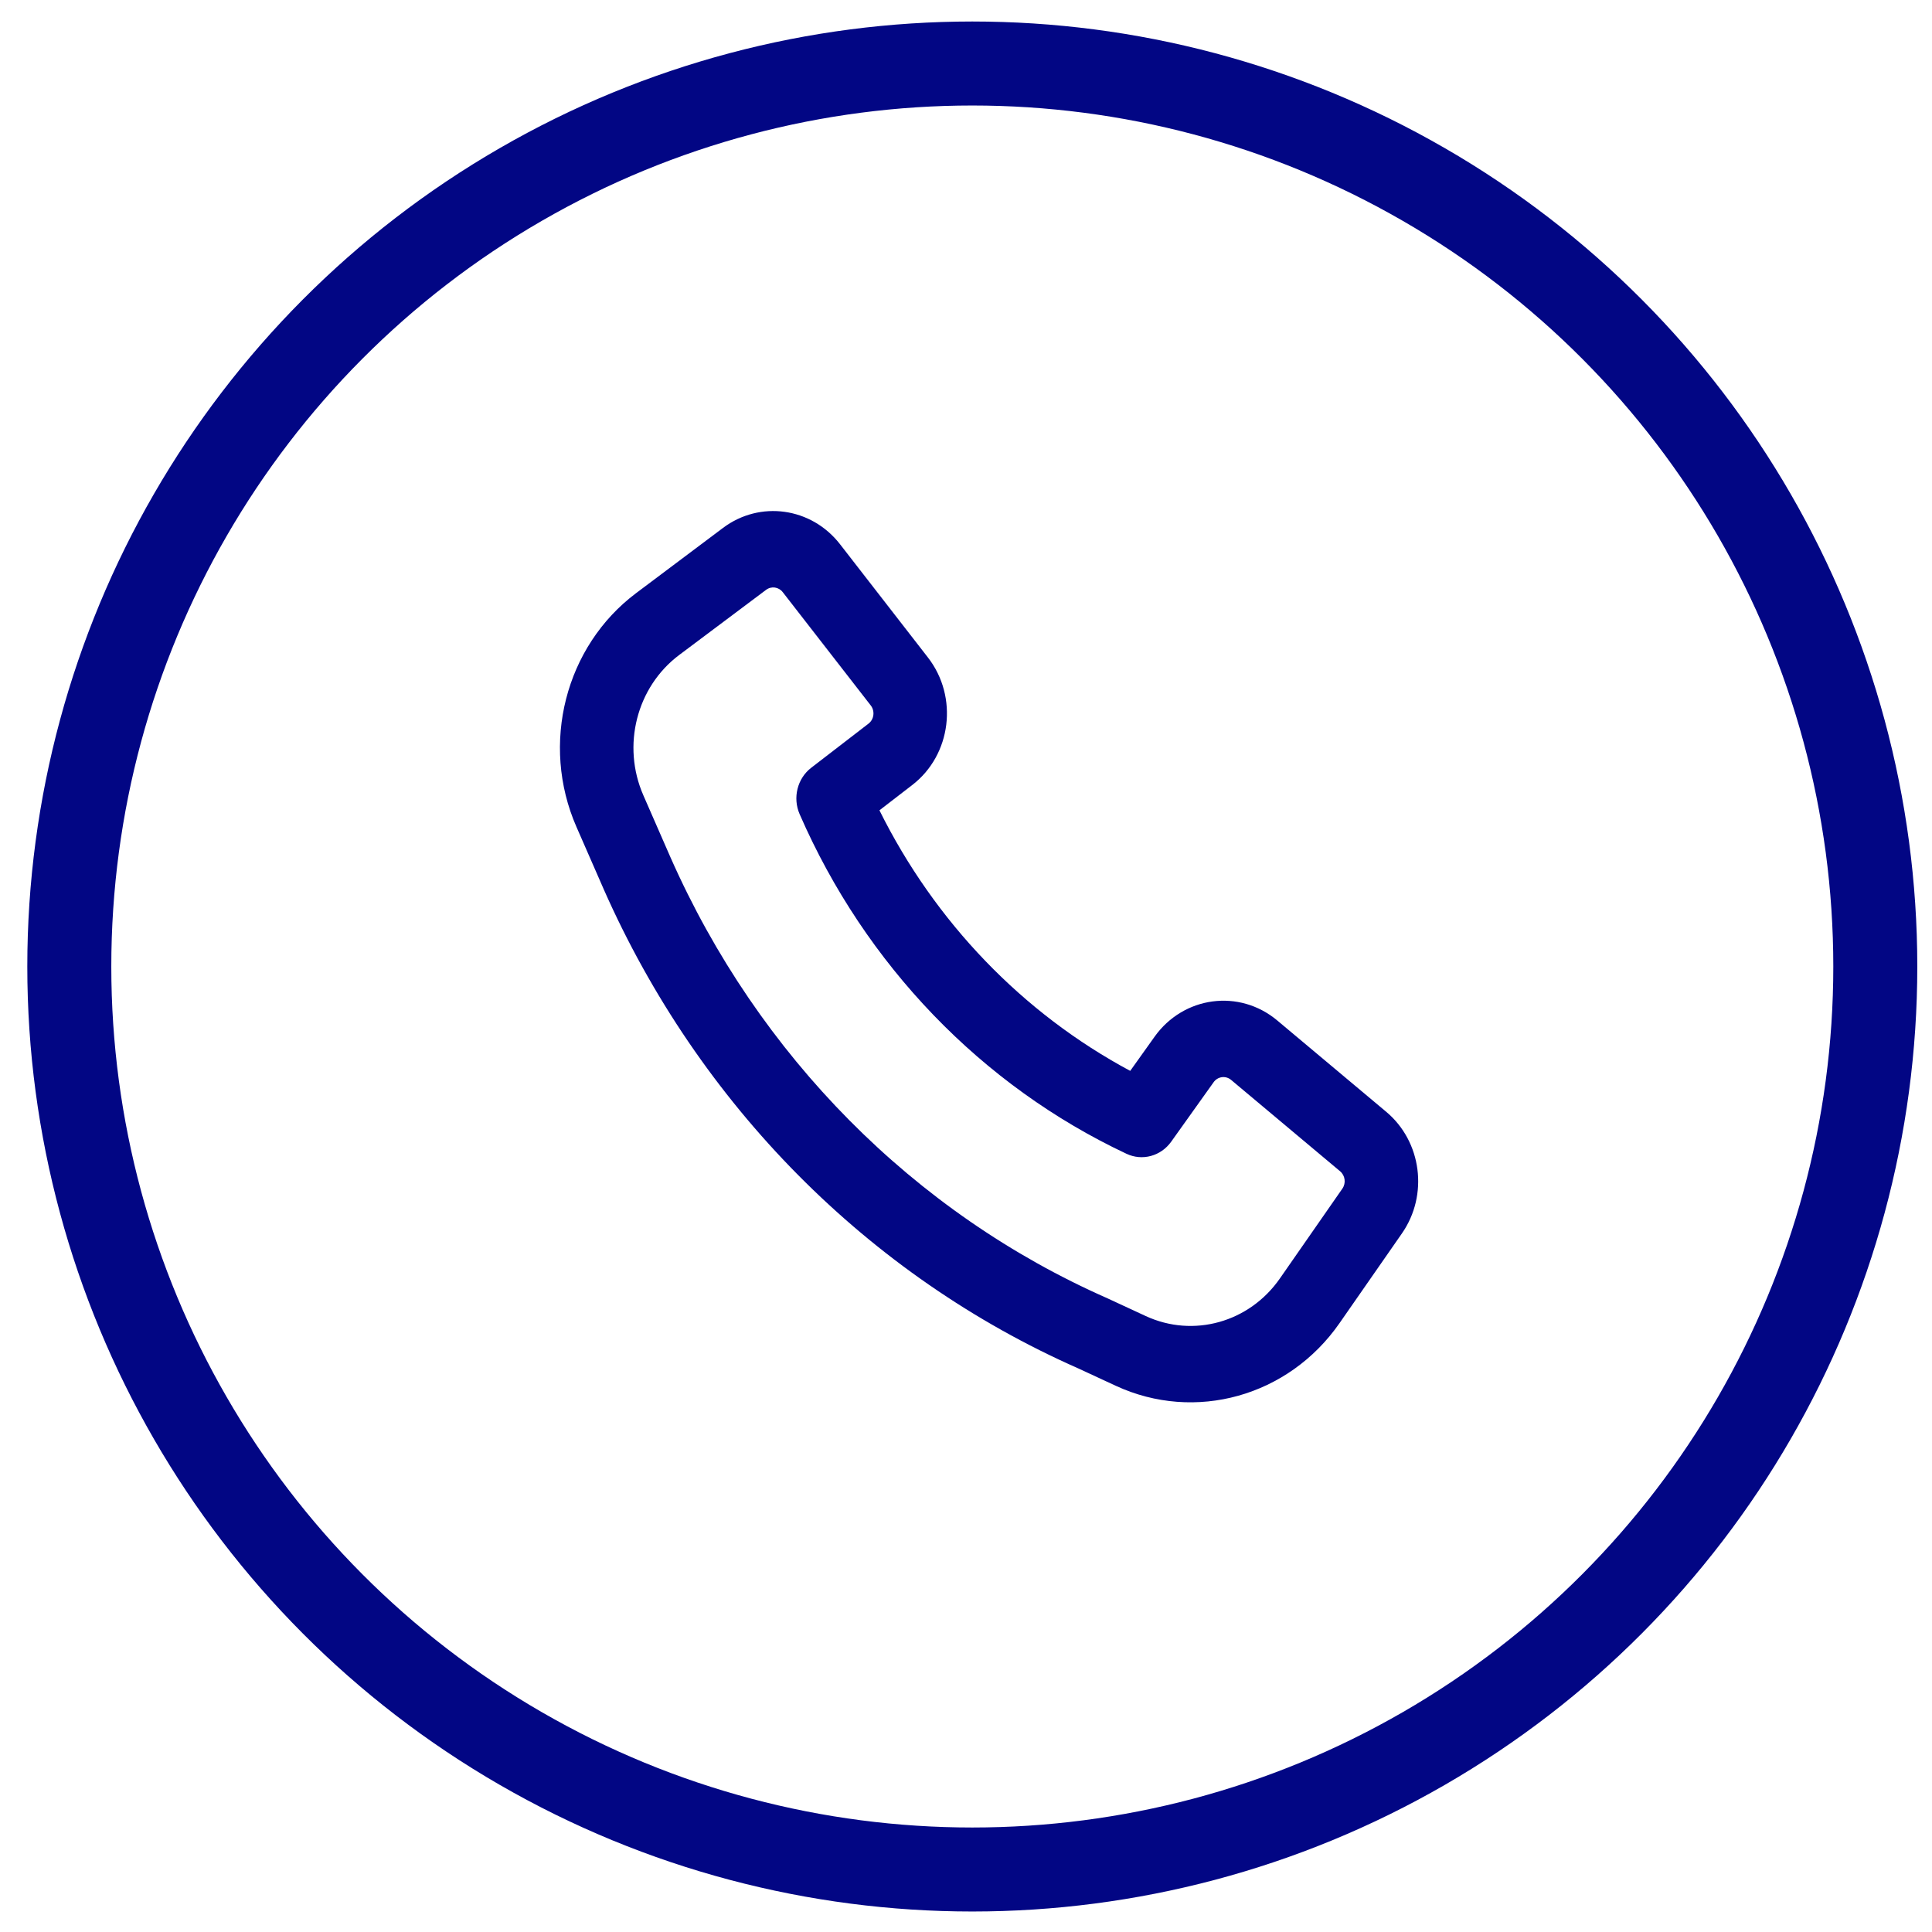
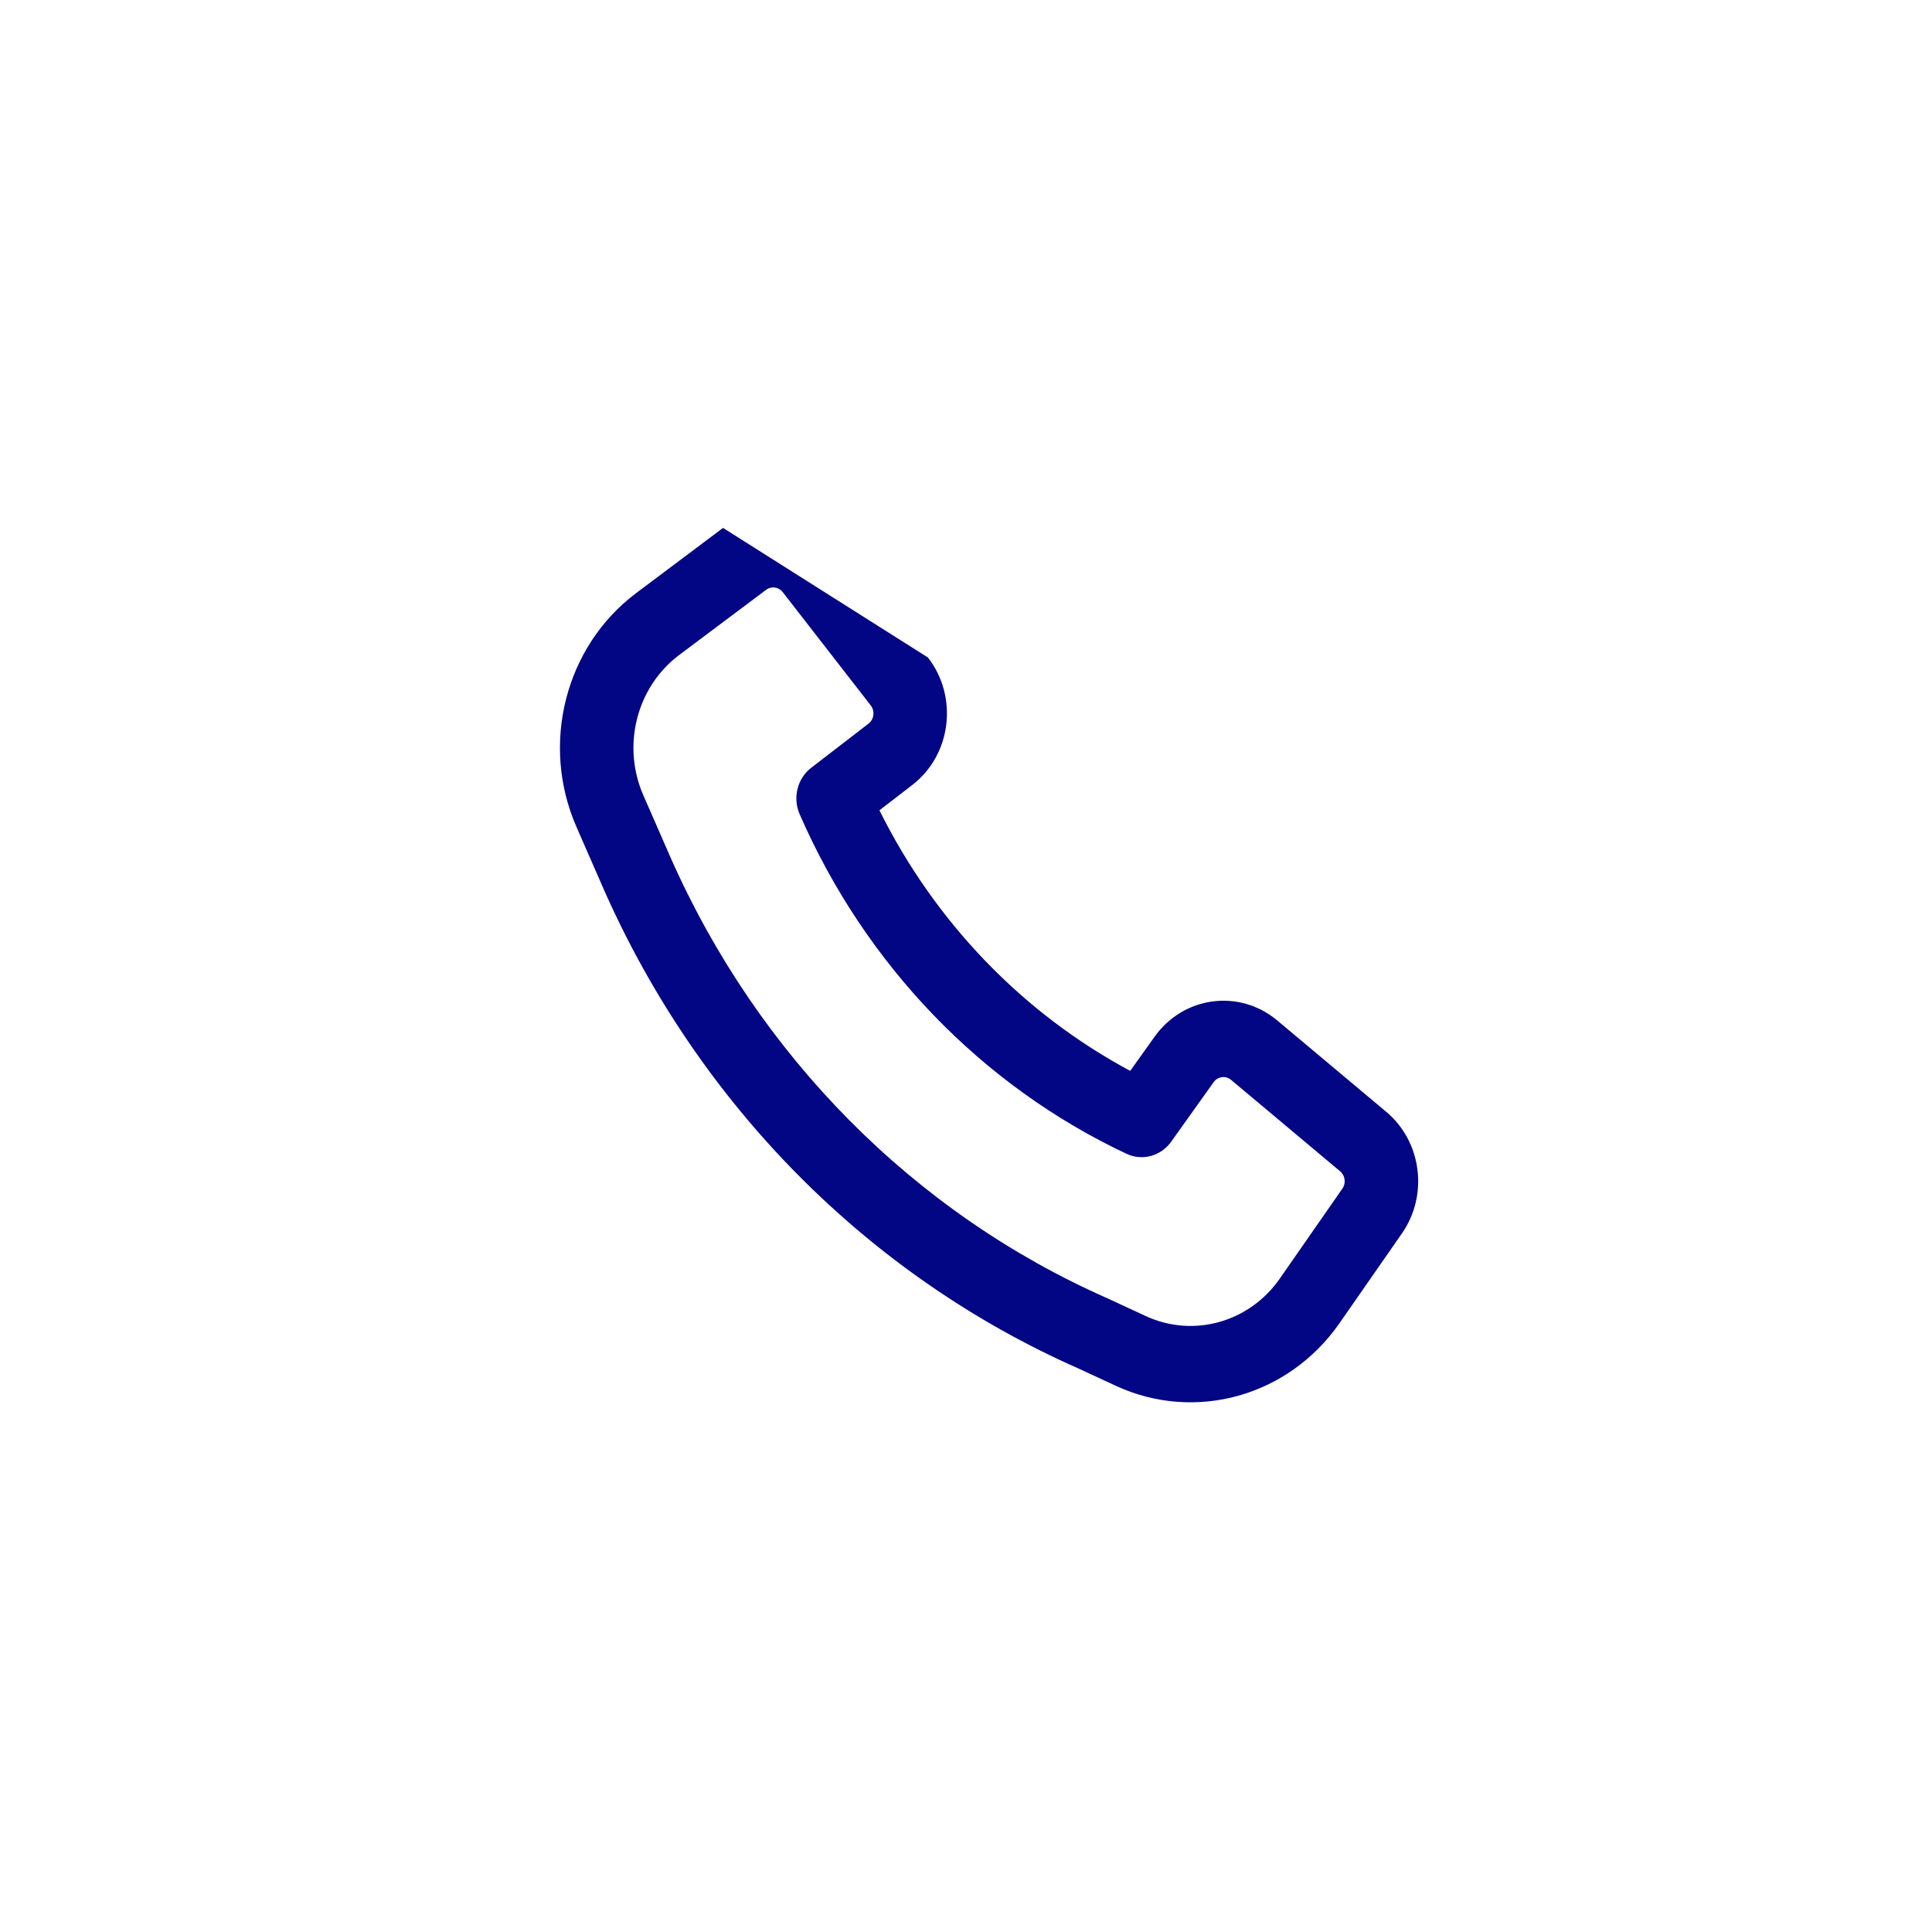
<svg xmlns="http://www.w3.org/2000/svg" width="46" height="46" viewBox="0 0 46 46" fill="none">
-   <path fill-rule="evenodd" clip-rule="evenodd" d="M15.964 20.413C18.049 25.131 21.76 28.882 26.372 30.914L26.387 30.921L27.278 31.334C28.413 31.859 29.747 31.486 30.474 30.439L31.961 28.301C32.052 28.171 32.028 27.989 31.908 27.888L29.312 25.712C29.183 25.604 28.993 25.629 28.895 25.768L27.885 27.184C27.639 27.528 27.196 27.648 26.821 27.471C23.372 25.849 20.6 22.969 19.039 19.385C18.869 18.995 18.984 18.535 19.315 18.28L20.678 17.23C20.812 17.128 20.836 16.93 20.732 16.796L18.637 14.099C18.54 13.974 18.366 13.949 18.24 14.044L16.171 15.595C15.157 16.356 14.8 17.753 15.318 18.936L15.963 20.411C15.964 20.412 15.964 20.412 15.964 20.413ZM25.682 32.585C20.67 30.375 16.639 26.298 14.373 21.17L14.372 21.167L13.725 19.688C12.862 17.718 13.457 15.388 15.147 14.121L17.215 12.569C18.095 11.909 19.318 12.08 20 12.957L22.094 15.655C22.822 16.593 22.653 17.973 21.72 18.691L20.939 19.293C22.259 21.953 24.35 24.126 26.91 25.497L27.489 24.685C28.18 23.716 29.508 23.54 30.411 24.297L33.007 26.473C33.851 27.181 34.015 28.452 33.38 29.366L31.893 31.504C30.68 33.248 28.457 33.87 26.566 32.995L25.682 32.585Z" fill="#020684" />
-   <circle cx="23.15" cy="23.012" r="21.5" stroke="#020684" stroke-width="2" />
+   <path fill-rule="evenodd" clip-rule="evenodd" d="M15.964 20.413C18.049 25.131 21.76 28.882 26.372 30.914L26.387 30.921L27.278 31.334C28.413 31.859 29.747 31.486 30.474 30.439L31.961 28.301C32.052 28.171 32.028 27.989 31.908 27.888L29.312 25.712C29.183 25.604 28.993 25.629 28.895 25.768L27.885 27.184C27.639 27.528 27.196 27.648 26.821 27.471C23.372 25.849 20.6 22.969 19.039 19.385C18.869 18.995 18.984 18.535 19.315 18.28L20.678 17.23C20.812 17.128 20.836 16.93 20.732 16.796L18.637 14.099C18.54 13.974 18.366 13.949 18.24 14.044L16.171 15.595C15.157 16.356 14.8 17.753 15.318 18.936L15.963 20.411C15.964 20.412 15.964 20.412 15.964 20.413ZM25.682 32.585C20.67 30.375 16.639 26.298 14.373 21.17L14.372 21.167L13.725 19.688C12.862 17.718 13.457 15.388 15.147 14.121L17.215 12.569L22.094 15.655C22.822 16.593 22.653 17.973 21.72 18.691L20.939 19.293C22.259 21.953 24.35 24.126 26.91 25.497L27.489 24.685C28.18 23.716 29.508 23.54 30.411 24.297L33.007 26.473C33.851 27.181 34.015 28.452 33.38 29.366L31.893 31.504C30.68 33.248 28.457 33.87 26.566 32.995L25.682 32.585Z" fill="#020684" />
</svg>